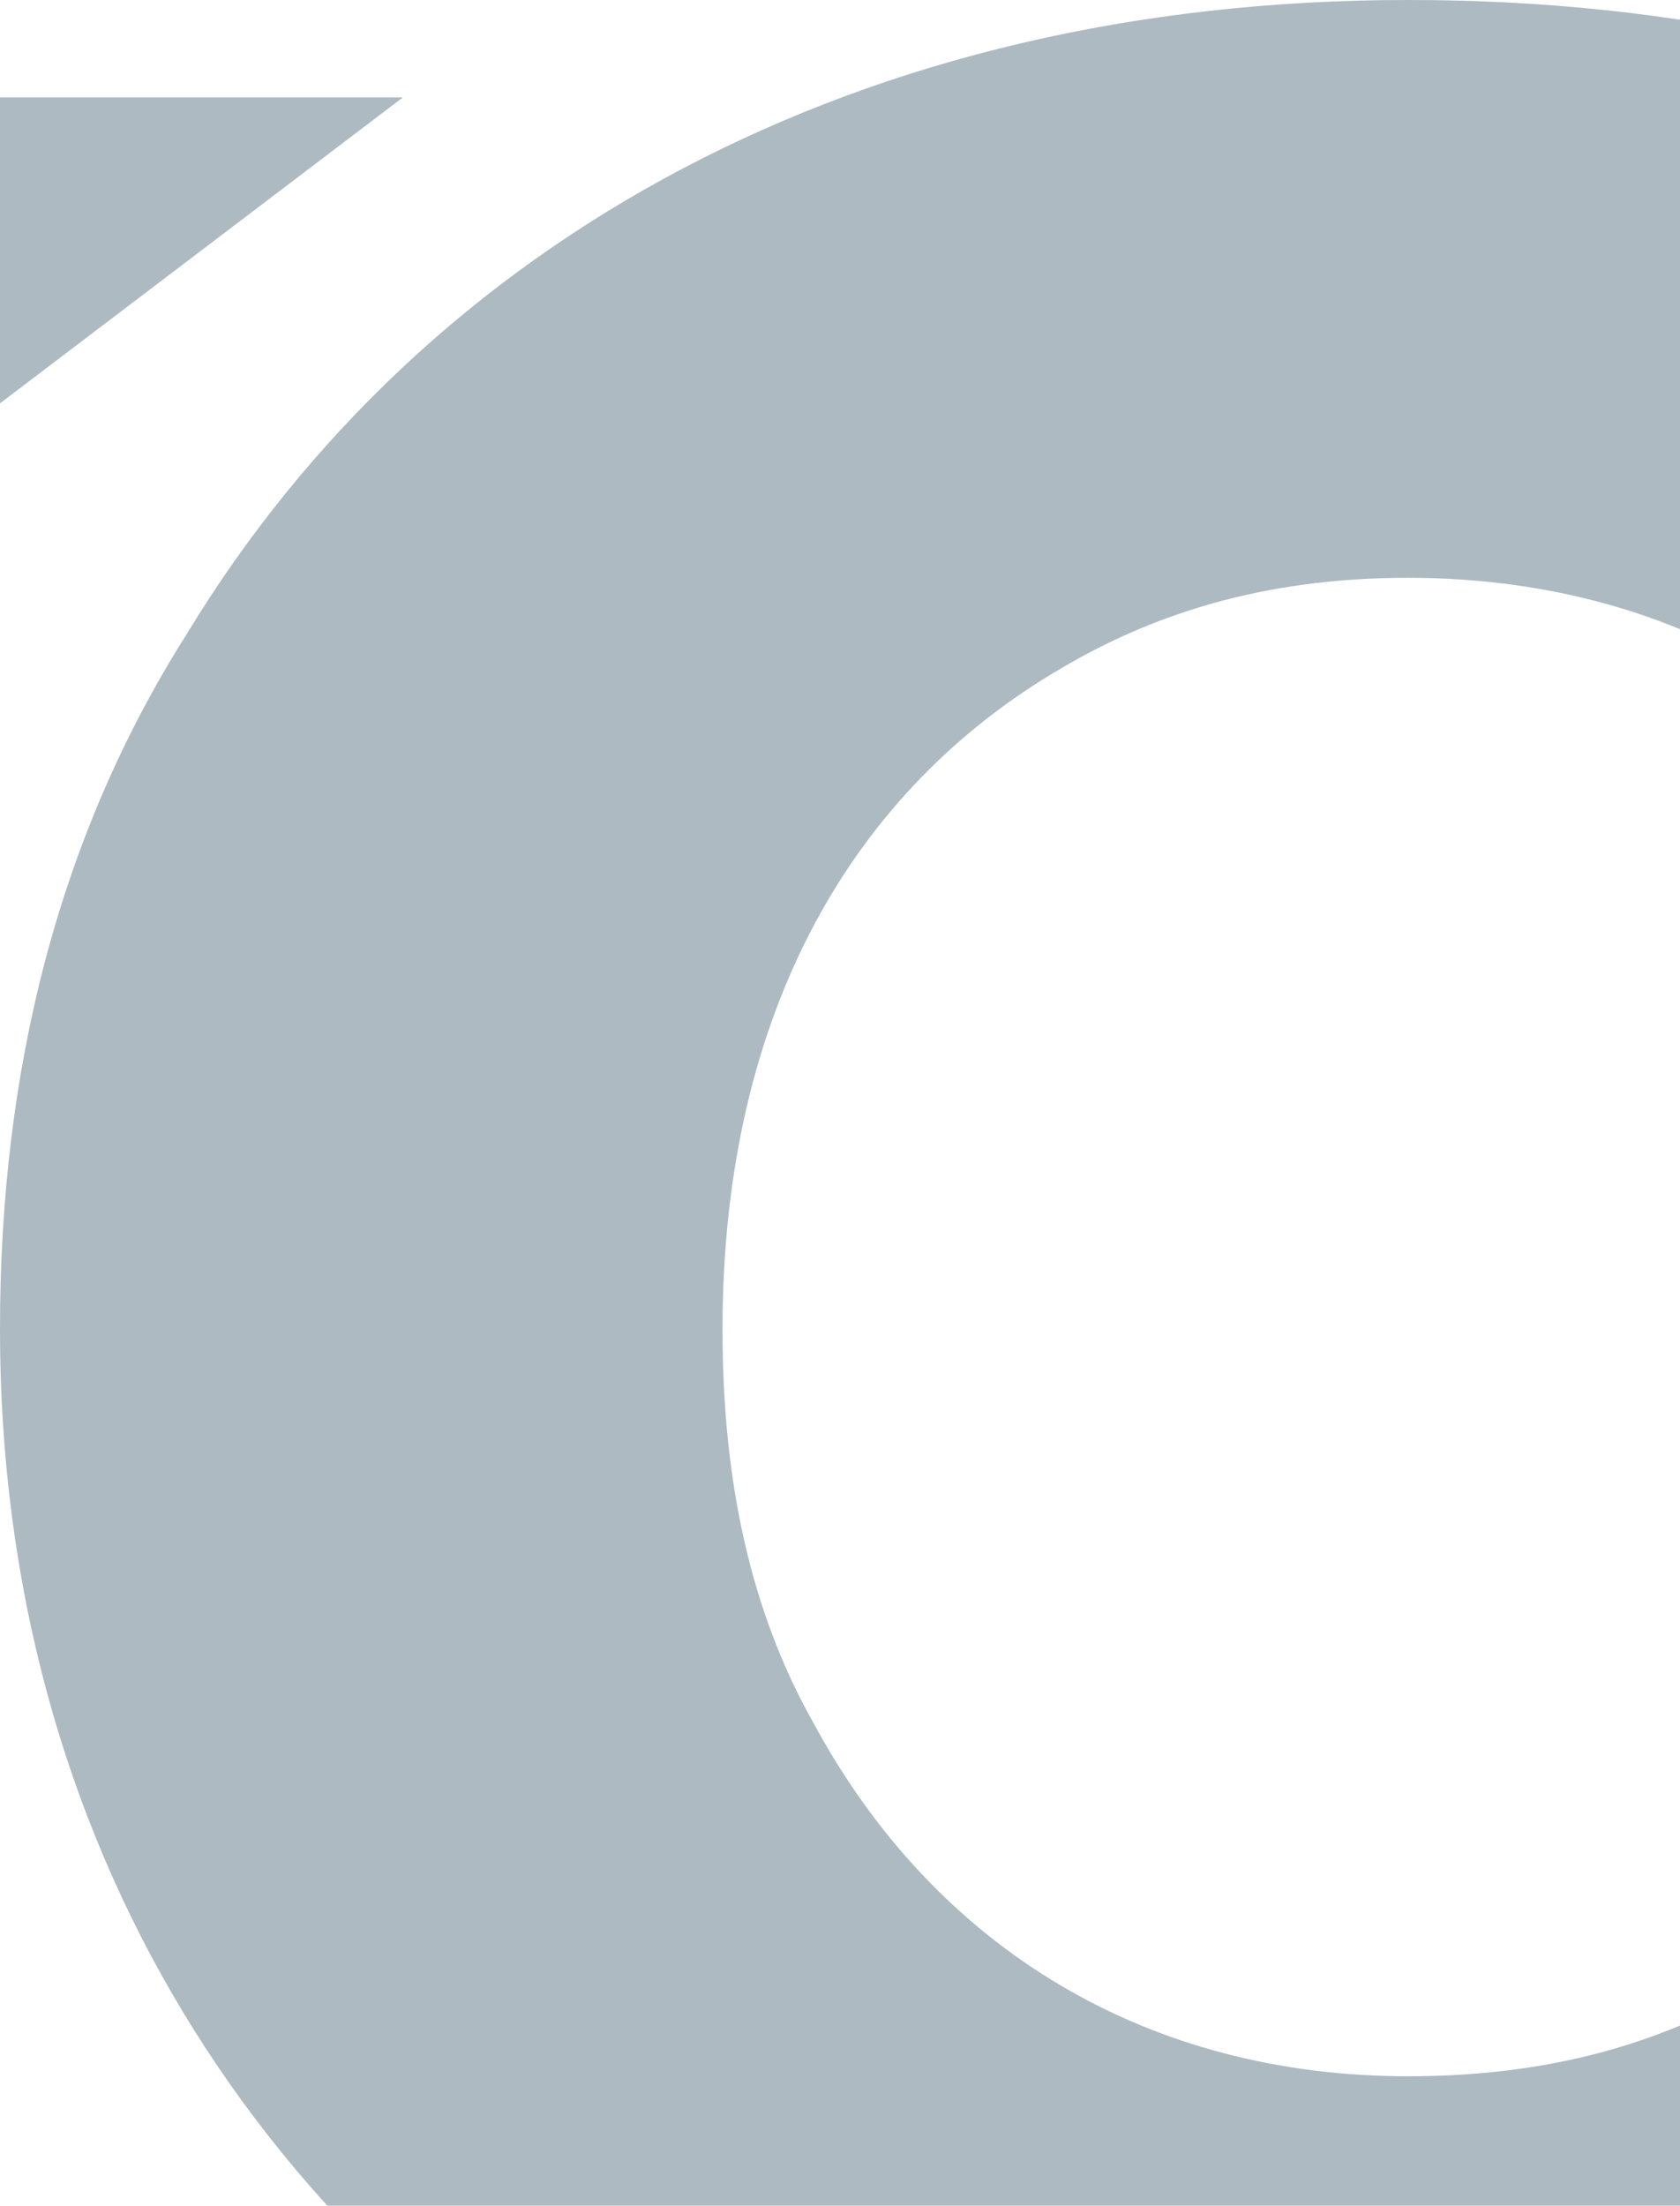
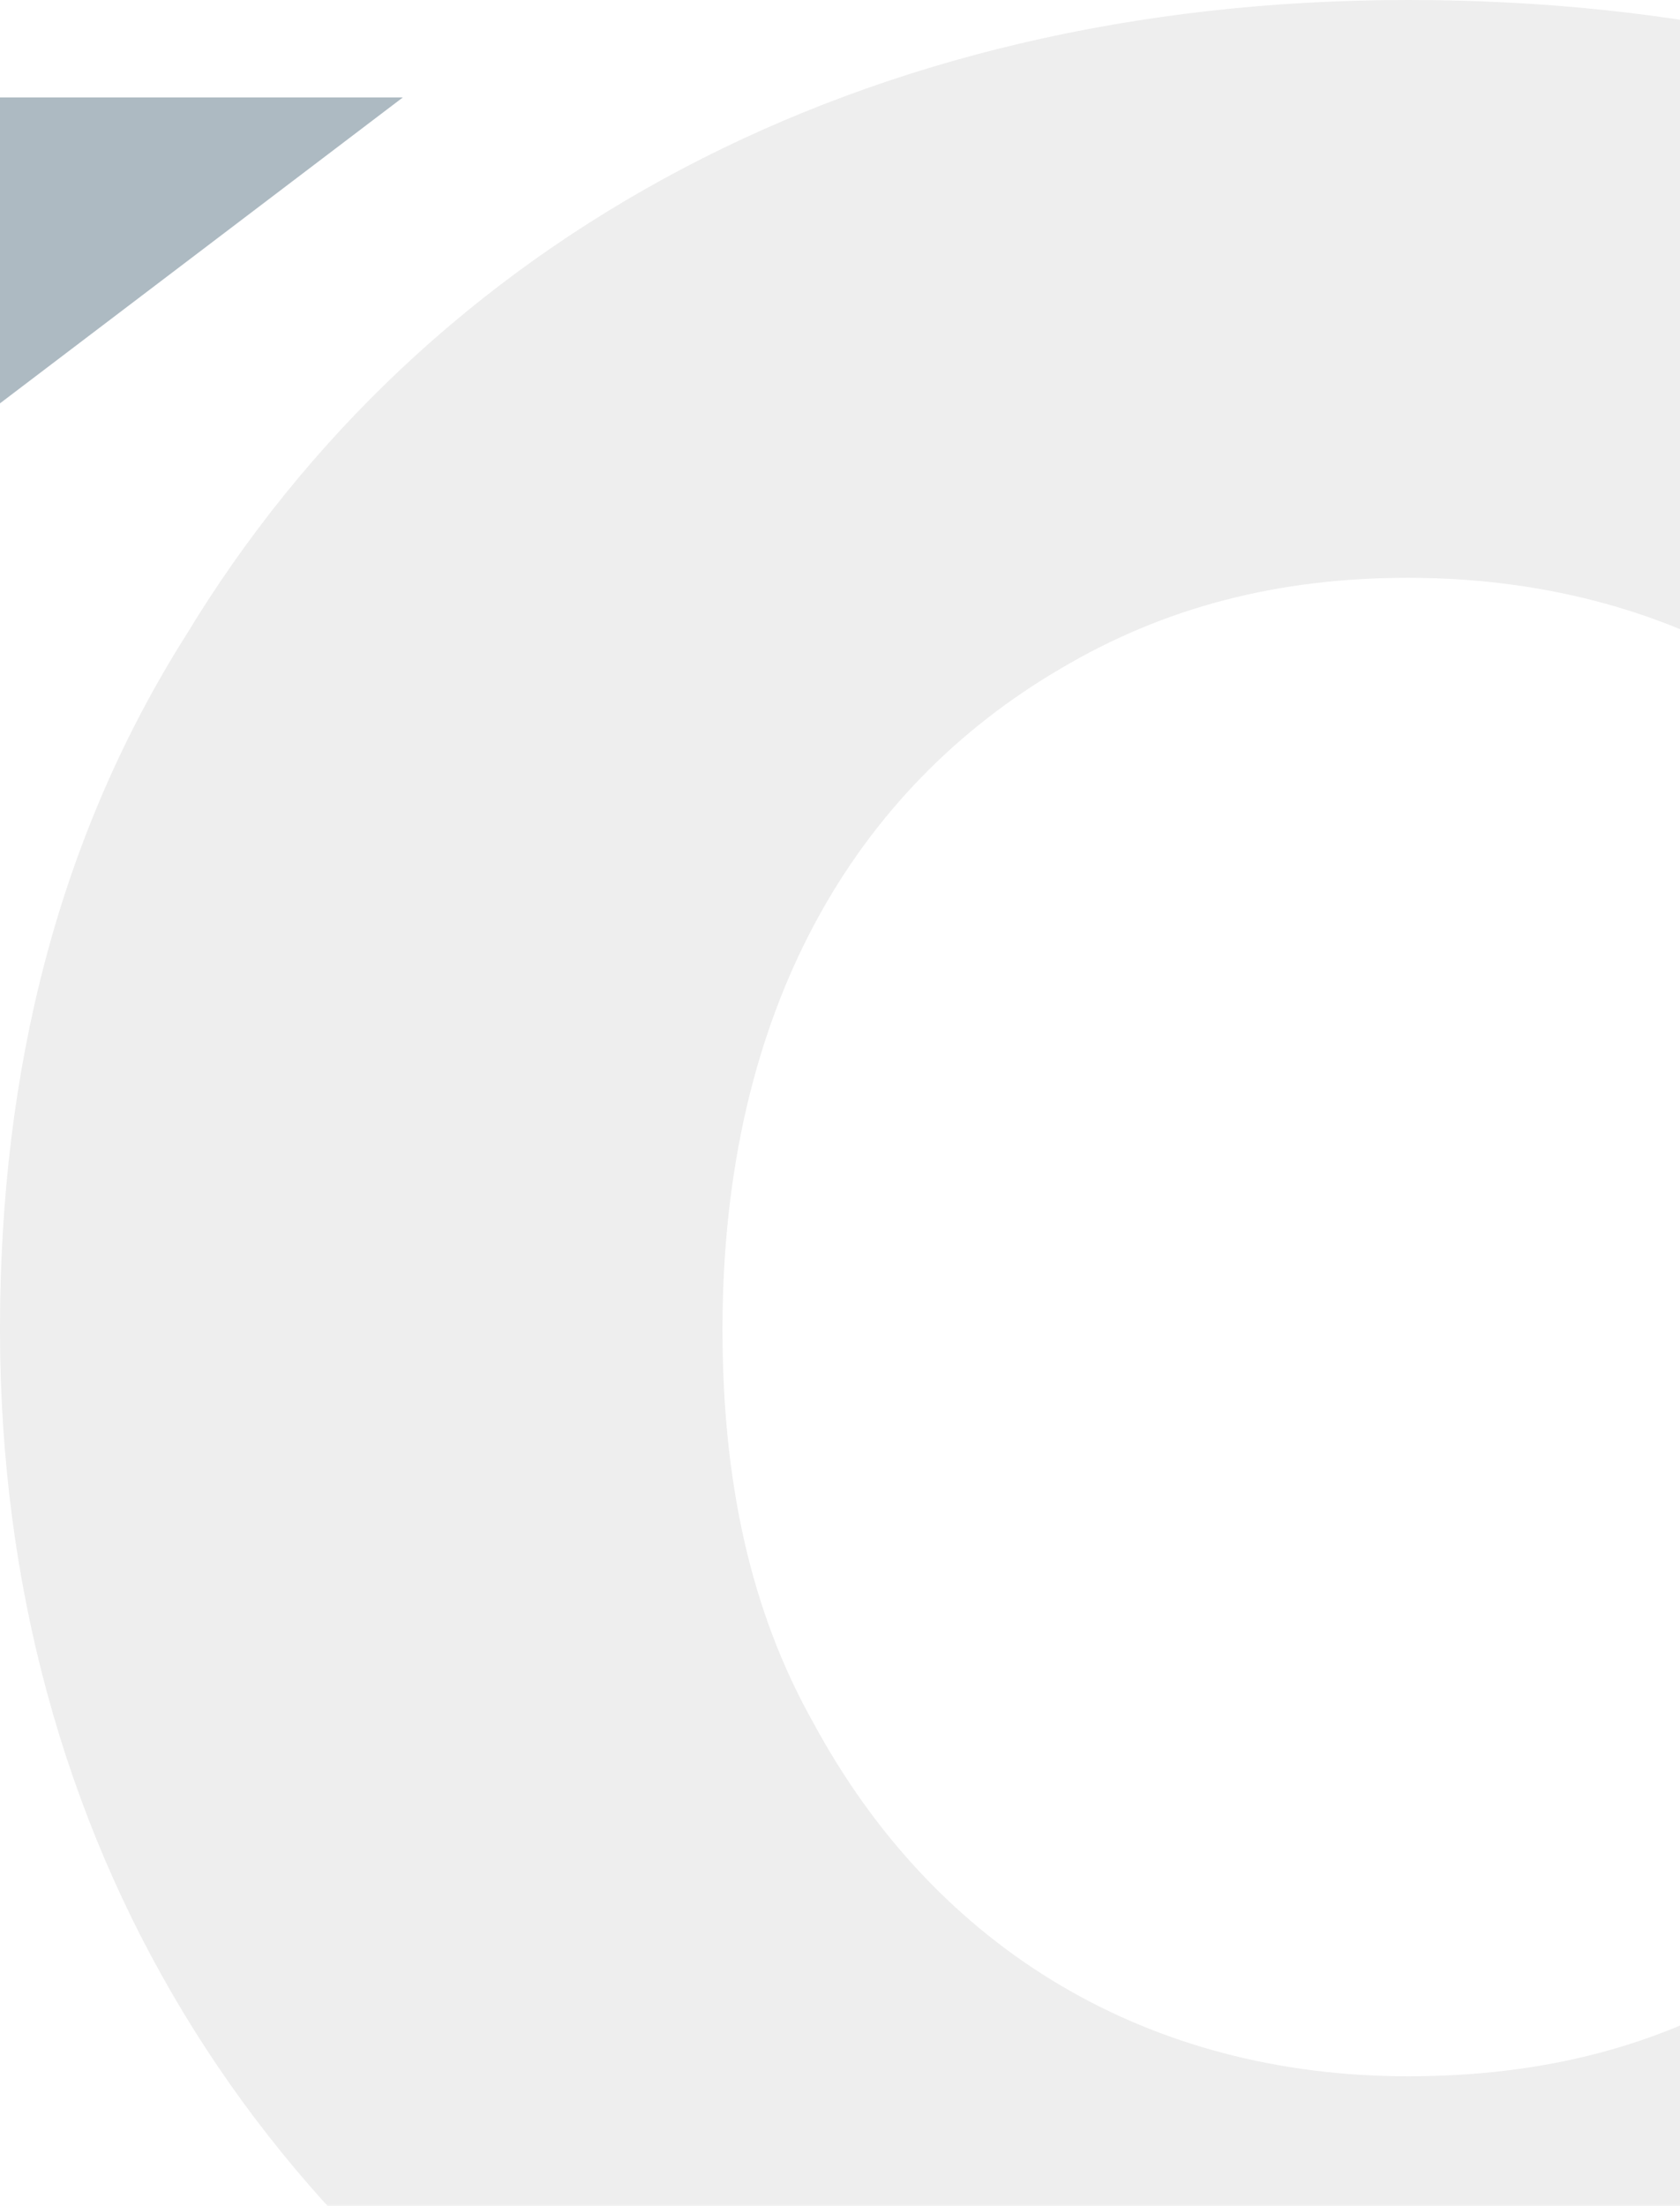
<svg xmlns="http://www.w3.org/2000/svg" width="855" height="1122" fill="none" viewBox="0 0 855 1122">
  <g opacity="0.34" style="mix-blend-mode:overlay">
    <path fill="#114160" d="M205 49.563h-581.743l-482.691 366.452V-431H-1226v1747h366.566V857.505l97.865-74.31 415.9 532.805h452.385l-585.444-747.528z" />
    <path fill="#000" fill-opacity="0.2" d="M205 49.563h-581.743l-482.691 366.452V-431H-1226v1747h366.566V857.505l97.865-74.31 415.9 532.805h452.385l-585.444-747.528z" />
  </g>
  <g opacity="0.34" style="mix-blend-mode:overlay">
-     <path fill="#114160" d="M349.012 1264.04C131.747 1145.55 0 936.41 0 676.175c0-132.449 30.052-250.948 94.757-353.184C217.265 120.83 439.149 0 716.5 0c138.685 0 261.175 27.881 369.81 83.643C1301.25 202.142 1433 408.946 1433 676.156c0 127.805-30.05 246.304-92.46 346.214C1218.05 1226.84 991.532 1350 716.5 1350c-136.366 0-261.174-27.88-367.488-85.97zm546.743-254.19c104.162-60.87 169.555-177.765 169.555-333.619 0-80.361-14.55-148.543-46.03-204.567-60.546-114.451-169.549-177.767-302.78-177.767-65.41 0-123.529 14.622-176.825 46.27-104.162 60.872-171.983 172.899-171.983 336.064 0 77.917 14.525 143.676 46.024 199.68 62.98 116.895 171.983 180.209 302.784 180.209 67.821 0 125.959-14.62 179.255-46.27" />
    <path fill="#000" fill-opacity="0.2" d="M349.012 1264.04C131.747 1145.55 0 936.41 0 676.175c0-132.449 30.052-250.948 94.757-353.184C217.265 120.83 439.149 0 716.5 0c138.685 0 261.175 27.881 369.81 83.643C1301.25 202.142 1433 408.946 1433 676.156c0 127.805-30.05 246.304-92.46 346.214C1218.05 1226.84 991.532 1350 716.5 1350c-136.366 0-261.174-27.88-367.488-85.97zm546.743-254.19c104.162-60.87 169.555-177.765 169.555-333.619 0-80.361-14.55-148.543-46.03-204.567-60.546-114.451-169.549-177.767-302.78-177.767-65.41 0-123.529 14.622-176.825 46.27-104.162 60.872-171.983 172.899-171.983 336.064 0 77.917 14.525 143.676 46.024 199.68 62.98 116.895 171.983 180.209 302.784 180.209 67.821 0 125.959-14.62 179.255-46.27" />
  </g>
</svg>